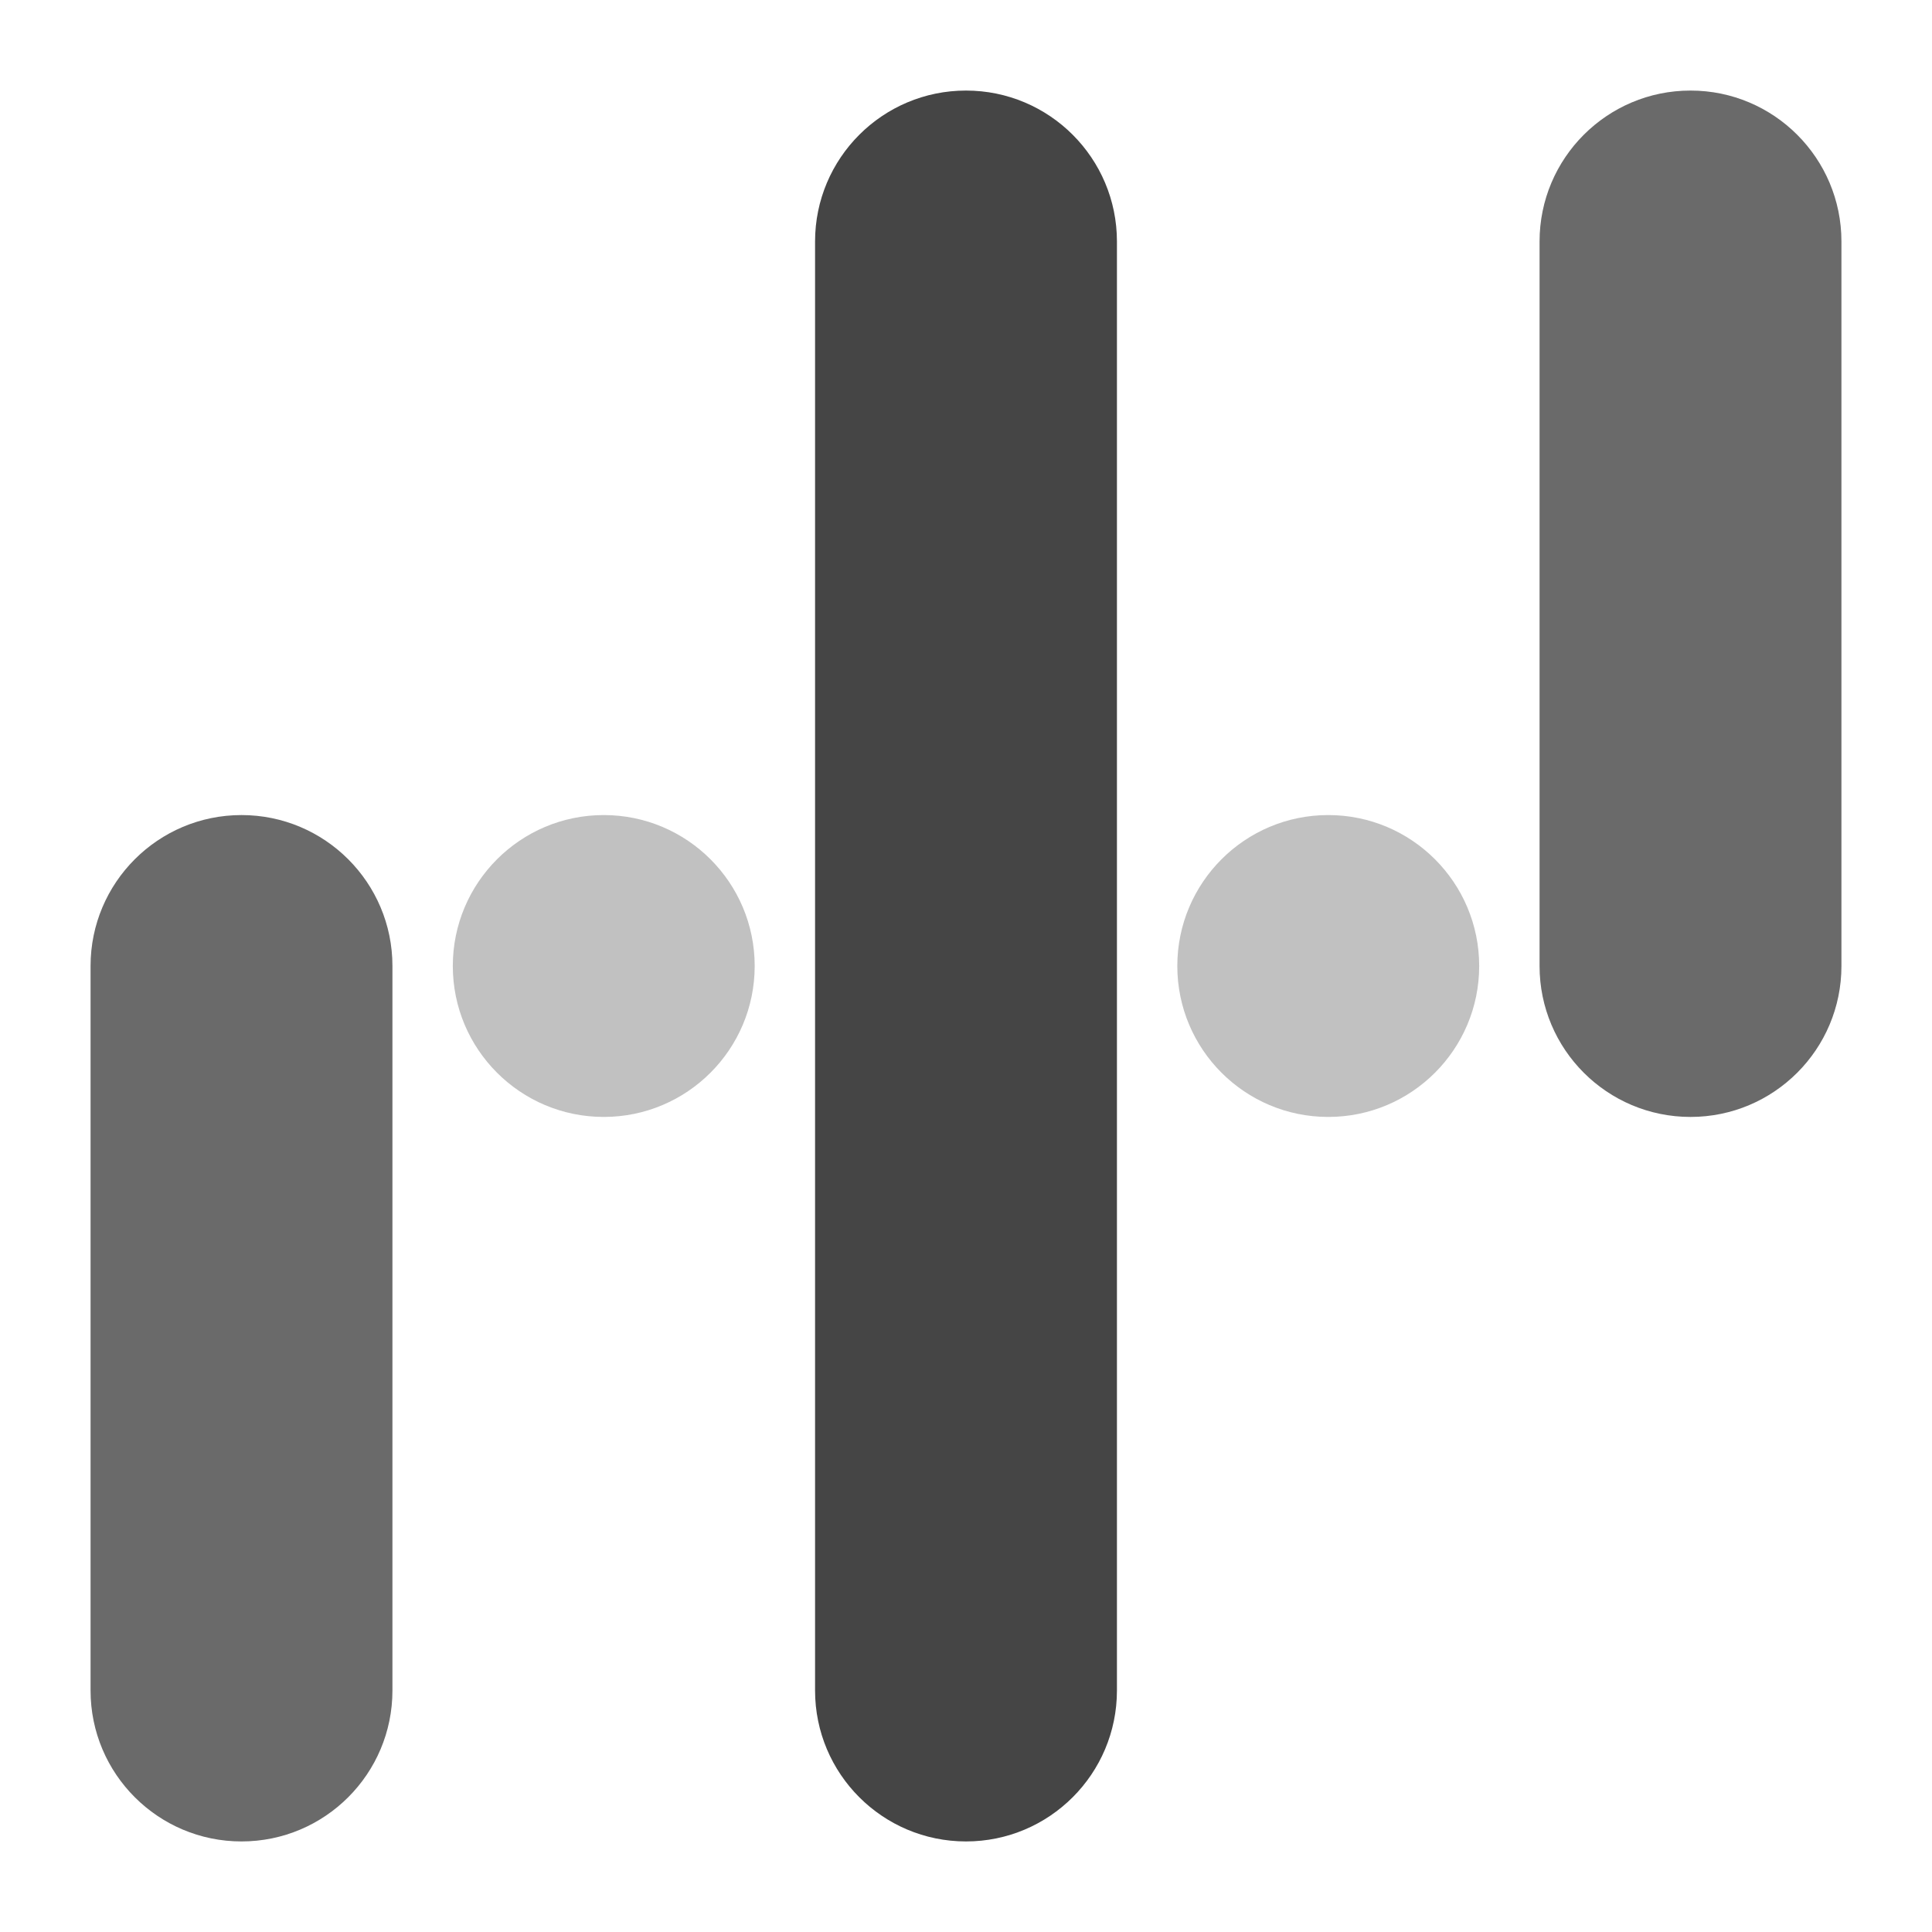
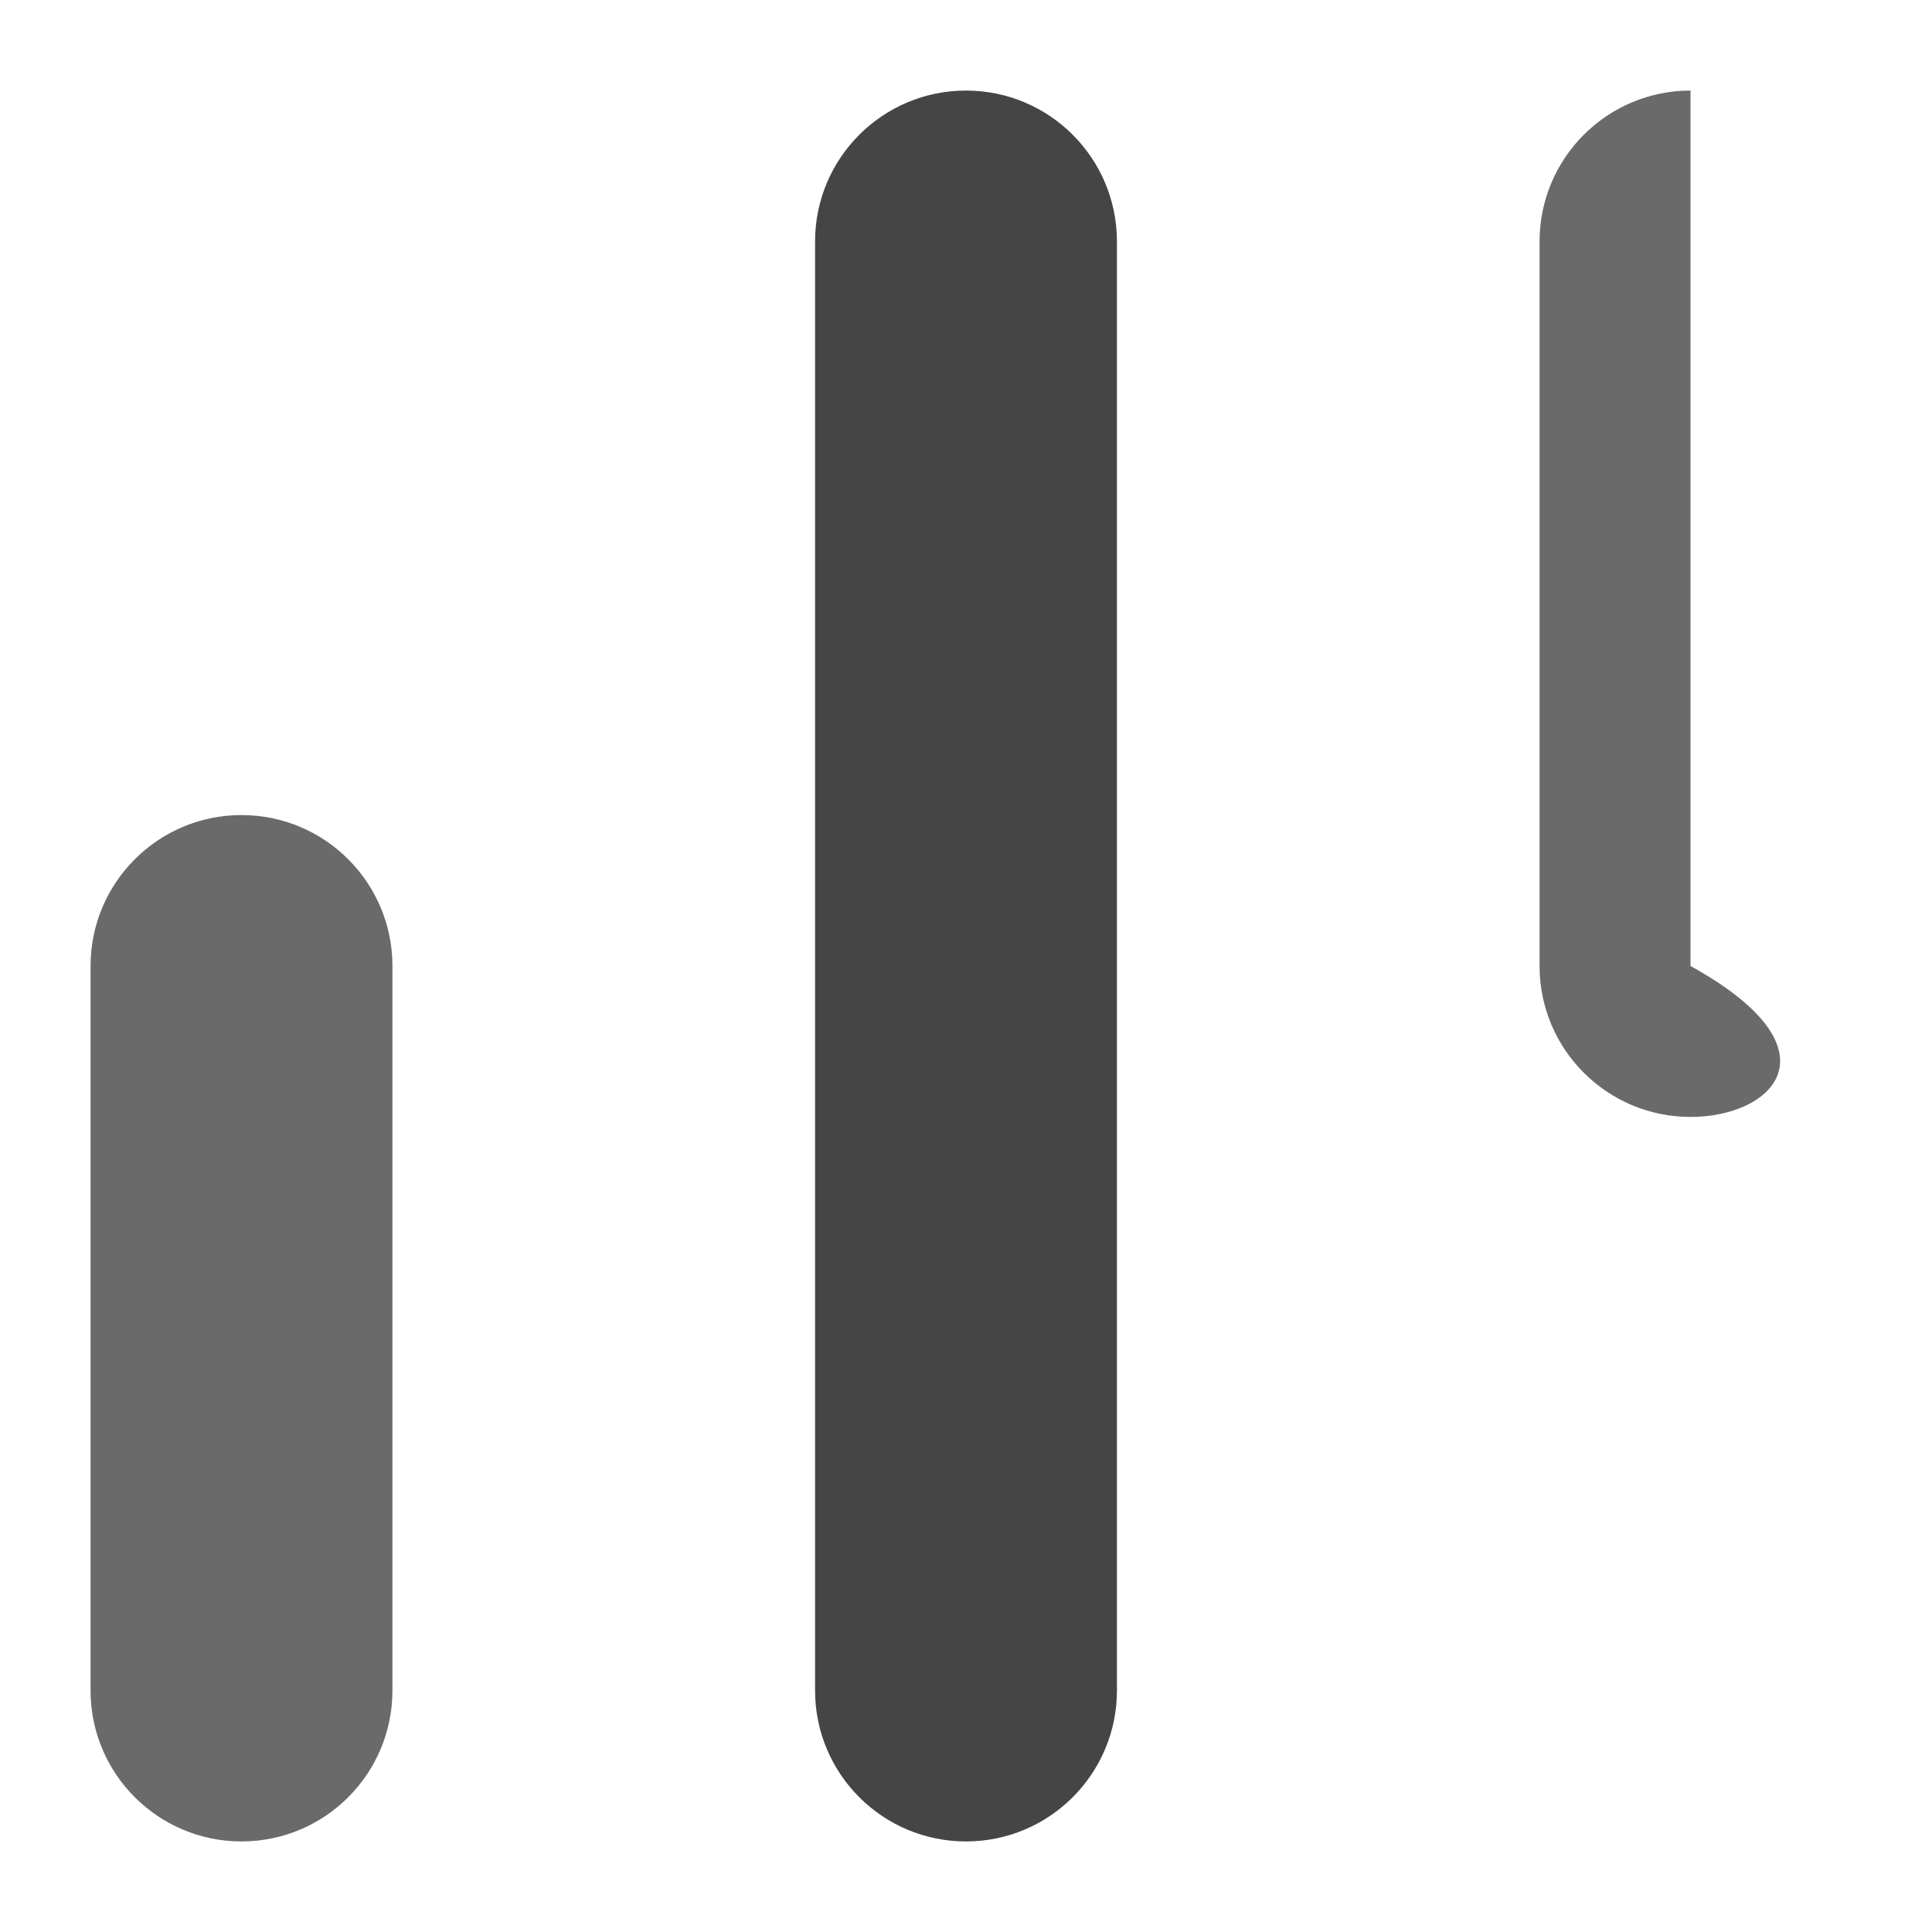
<svg xmlns="http://www.w3.org/2000/svg" width="64" height="64" viewBox="0 0 64 64" fill="none">
  <path d="M27 8C27 5.239 29.239 3 32 3C34.761 3 37 5.239 37 8V56C37 58.761 34.761 61 32 61C29.239 61 27 58.761 27 56V8Z" fill="#454545" />
-   <path d="M15 32C15 29.239 17.239 27 20 27C22.761 27 25 29.239 25 32C25 34.761 22.761 37 20 37C17.239 37 15 34.761 15 32Z" fill="#C1C1C1" />
-   <path d="M39 32C39 29.239 41.239 27 44 27C46.761 27 49 29.239 49 32C49 34.761 46.761 37 44 37C41.239 37 39 34.761 39 32Z" fill="#C1C1C1" />
-   <path d="M51 8C51 5.239 53.239 3 56 3C58.761 3 61 5.239 61 8V32C61 34.761 58.761 37 56 37C53.239 37 51 34.761 51 32V8Z" fill="#6A6A6A" />
+   <path d="M51 8C51 5.239 53.239 3 56 3V32C61 34.761 58.761 37 56 37C53.239 37 51 34.761 51 32V8Z" fill="#6A6A6A" />
  <path d="M3 32C3 29.239 5.239 27 8 27C10.761 27 13 29.239 13 32V56C13 58.761 10.761 61 8 61C5.239 61 3 58.761 3 56V32Z" fill="#6A6A6A" />
</svg>